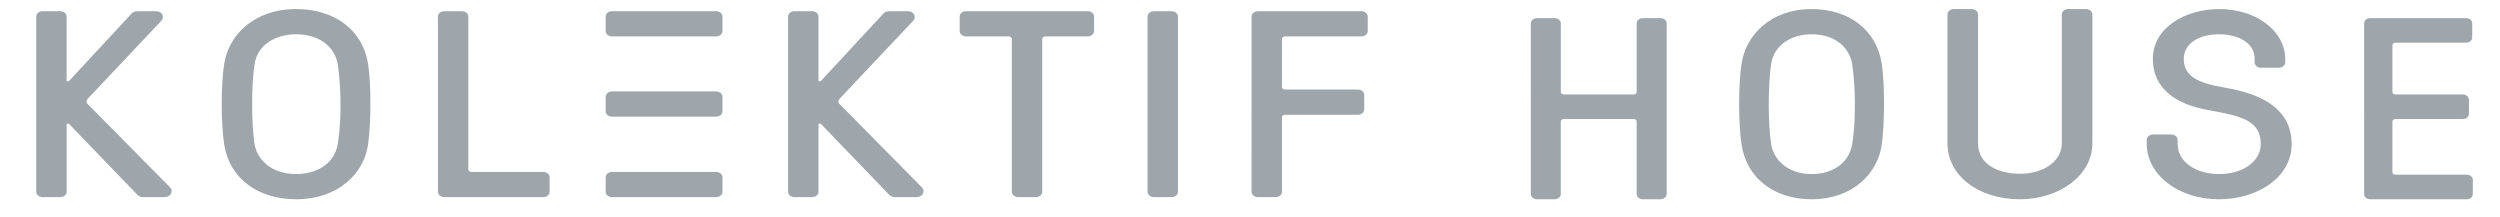
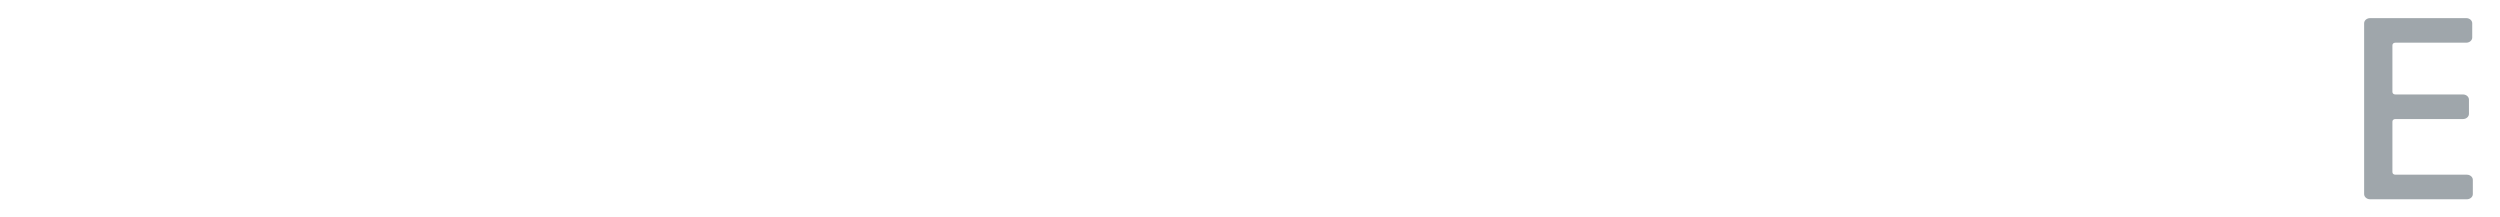
<svg xmlns="http://www.w3.org/2000/svg" width="276" height="24" viewBox="0 0 276 24">
  <g id="logo-kolektifhouse" stroke="none" stroke-width="1" fill="none" fill-rule="evenodd">
    <g id="Group" transform="translate(4 1)" fill="#9FA6AB">
-       <path d="M137.53 20.179c0 .322-.318.586-.707.586h-1.943c-.389 0-.707-.264-.707-.586V.82c0-.322.318-.586.707-.586h11.413c.39 0 .707.264.707.586v1.613c0 .323-.318.587-.707.587h-8.41c-.211 0-.353.118-.353.294v5.279c0 .176.142.293.353.293h8.021c.39 0 .708.264.708.587v1.613c0 .322-.319.586-.708.586h-8.021c-.211 0-.353.118-.353.293v8.213zm-11.485 0c0 .322-.317.586-.706.586h-1.943c-.39 0-.708-.264-.708-.586V.82c0-.322.319-.586.708-.586h1.943c.389 0 .706.264.706.586V20.18zm-14.982 0c0 .322-.318.586-.707.586h-1.944c-.388 0-.706-.264-.706-.586V3.315c0-.176-.141-.294-.353-.294h-4.7c-.389 0-.707-.264-.707-.587V.821c0-.322.318-.586.706-.586h13.428c.39 0 .708.264.708.586v1.613c0 .323-.318.587-.708.587h-4.664c-.212 0-.353.118-.353.294v16.864zm-24.417-7.48c-.071-.087-.283-.087-.283.06v7.42c0 .322-.319.586-.707.586h-1.944c-.388 0-.707-.264-.707-.586V.82c0-.322.319-.586.707-.586h1.944c.388 0 .707.264.707.586v7.04c0 .146.212.146.283.058L93.5.53c.105-.118.247-.294.777-.294h1.943c.672 0 .99.616.601 1.056l-8.056 8.534c-.213.235-.319.44-.036.704l9.046 9.151c.39.381.142 1.085-.636 1.085h-2.226c-.53 0-.636-.176-.777-.293L86.646 12.7zM63.57 20.766c-.388 0-.706-.264-.706-.586v-1.613c0-.323.318-.587.706-.587h11.485c.388 0 .707.264.707.587v1.613c0 .322-.319.586-.707.586H63.57zm0-8.886c-.388 0-.706-.264-.706-.587V9.679c0-.323.318-.587.706-.587h11.485c.388 0 .707.264.707.587v1.613c0 .323-.319.587-.707.587H63.57zm0-8.858c-.388 0-.706-.264-.706-.587V.821c0-.322.318-.586.706-.586h11.485c.388 0 .707.264.707.586v1.613c0 .323-.319.587-.707.587H63.57zM47.704 17.686c0 .176.142.293.354.293h7.915c.389 0 .707.264.707.587v1.613c0 .322-.318.586-.707.586h-10.92c-.388 0-.705-.264-.705-.586V.82c0-.322.317-.586.706-.586h1.944c.388 0 .706.264.706.586v16.865zm-14.417-2.787c.424-2.404.389-6.393 0-8.798-.283-1.73-1.802-3.315-4.593-3.315-2.298 0-4.276 1.174-4.594 3.315-.354 2.405-.354 6.394 0 8.798.282 1.702 1.837 3.315 4.594 3.315 2.367 0 4.24-1.203 4.593-3.315zm3.357-8.798c.353 2.346.318 6.452 0 8.798C36.22 18.126 33.358 21 28.694 21c-4.24 0-7.386-2.317-7.951-6.1-.354-2.376-.354-6.453 0-8.8.459-3.196 3.286-6.1 7.95-6.1 4.24 0 7.386 2.317 7.951 6.1zM3.64 12.7c-.07-.088-.283-.088-.283.058v7.42c0 .323-.318.587-.706.587H.707c-.389 0-.707-.264-.707-.586V.82C0 .5.318.235.707.235H2.65c.388 0 .706.264.706.586v7.04c0 .146.212.146.283.058L10.496.53c.105-.118.246-.294.777-.294h1.943c.671 0 .99.616.6 1.056L5.76 9.825c-.212.235-.318.44-.036.704l9.047 9.151c.388.381.14 1.085-.636 1.085h-2.226c-.53 0-.636-.176-.778-.293L3.64 12.7z" id="Fill-26" />
-       <path d="M176.686 1.571c0-.314.314-.571.698-.571h1.918c.384 0 .698.257.698.571v18.857c0 .315-.314.572-.698.572h-1.918c-.384 0-.698-.257-.698-.572v-8c0-.171-.14-.286-.348-.286h-7.675c-.21 0-.35.115-.35.287v8c0 .314-.313.571-.696.571h-1.919c-.384 0-.698-.257-.698-.572V1.571c0-.314.314-.571.698-.571h1.919c.383 0 .697.257.697.571v7.572c0 .171.14.285.35.285h7.674c.208 0 .348-.114.348-.285V1.571z" id="Fill-28" />
-       <path d="M200.483 14.9c.413-2.406.379-6.394 0-8.8-.275-1.73-1.756-3.314-4.477-3.314-2.238 0-4.166 1.174-4.476 3.315-.344 2.405-.344 6.393 0 8.798.275 1.701 1.79 3.315 4.476 3.315 2.308 0 4.133-1.203 4.477-3.315m3.272-8.798c.344 2.346.31 6.452 0 8.798-.414 3.227-3.203 6.101-7.749 6.101-4.132 0-7.197-2.317-7.748-6.1-.344-2.377-.344-6.453 0-8.8.449-3.197 3.203-6.1 7.748-6.1 4.133 0 7.197 2.317 7.749 6.1" id="Fill-30" />
-       <path d="M227 14.83c0 3.56-3.698 6.17-8 6.17-4.587 0-8-2.61-8-6.17V.594c0-.326.32-.593.712-.593h1.955c.39 0 .712.267.712.593v14.238c0 2.372 2.31 3.351 4.622 3.351 2.701 0 4.621-1.453 4.621-3.351V.593c0-.326.32-.593.712-.593h1.955c.39 0 .711.267.711.593v14.238z" id="Fill-32" />
-       <path d="M239.613 11.116c-3.485-.645-5.938-2.405-5.938-5.602C233.675 1.994 237.337 0 241 0c4.195 0 7.288 2.493 7.288 5.514v.381c0 .322-.319.586-.71.586h-1.956c-.391 0-.71-.264-.71-.586v-.381c0-1.965-2.099-2.728-3.912-2.728-2.311 0-3.91 1.056-3.91 2.728 0 2.58 3.02 2.844 5.332 3.314C246.476 9.65 249 11.526 249 14.9c0 3.754-3.876 6.101-8 6.101-4.587 0-8-2.757-8-6.1v-.47c0-.323.32-.586.711-.586h1.991c.391 0 .71.263.71.586v.47c0 1.906 1.922 3.314 4.588 3.314 2.667 0 4.587-1.437 4.587-3.315 0-2.728-2.383-3.11-5.974-3.783" id="Fill-34" />
      <path d="M260.123 18c0 .171.133.286.329.286h7.89c.362 0 .658.257.658.571v1.571c0 .315-.296.572-.658.572h-10.684c-.362 0-.658-.257-.658-.572V1.571c0-.314.296-.571.658-.571h10.618c.362 0 .658.257.658.571v1.572c0 .314-.296.57-.658.57h-7.824c-.196 0-.329.116-.329.287v5.143c0 .171.133.285.329.285h7.462c.362 0 .659.258.659.571v1.572c0 .314-.297.572-.659.572h-7.462c-.196 0-.329.114-.329.285V18z" id="Fill-36" />
    </g>
  </g>
</svg>